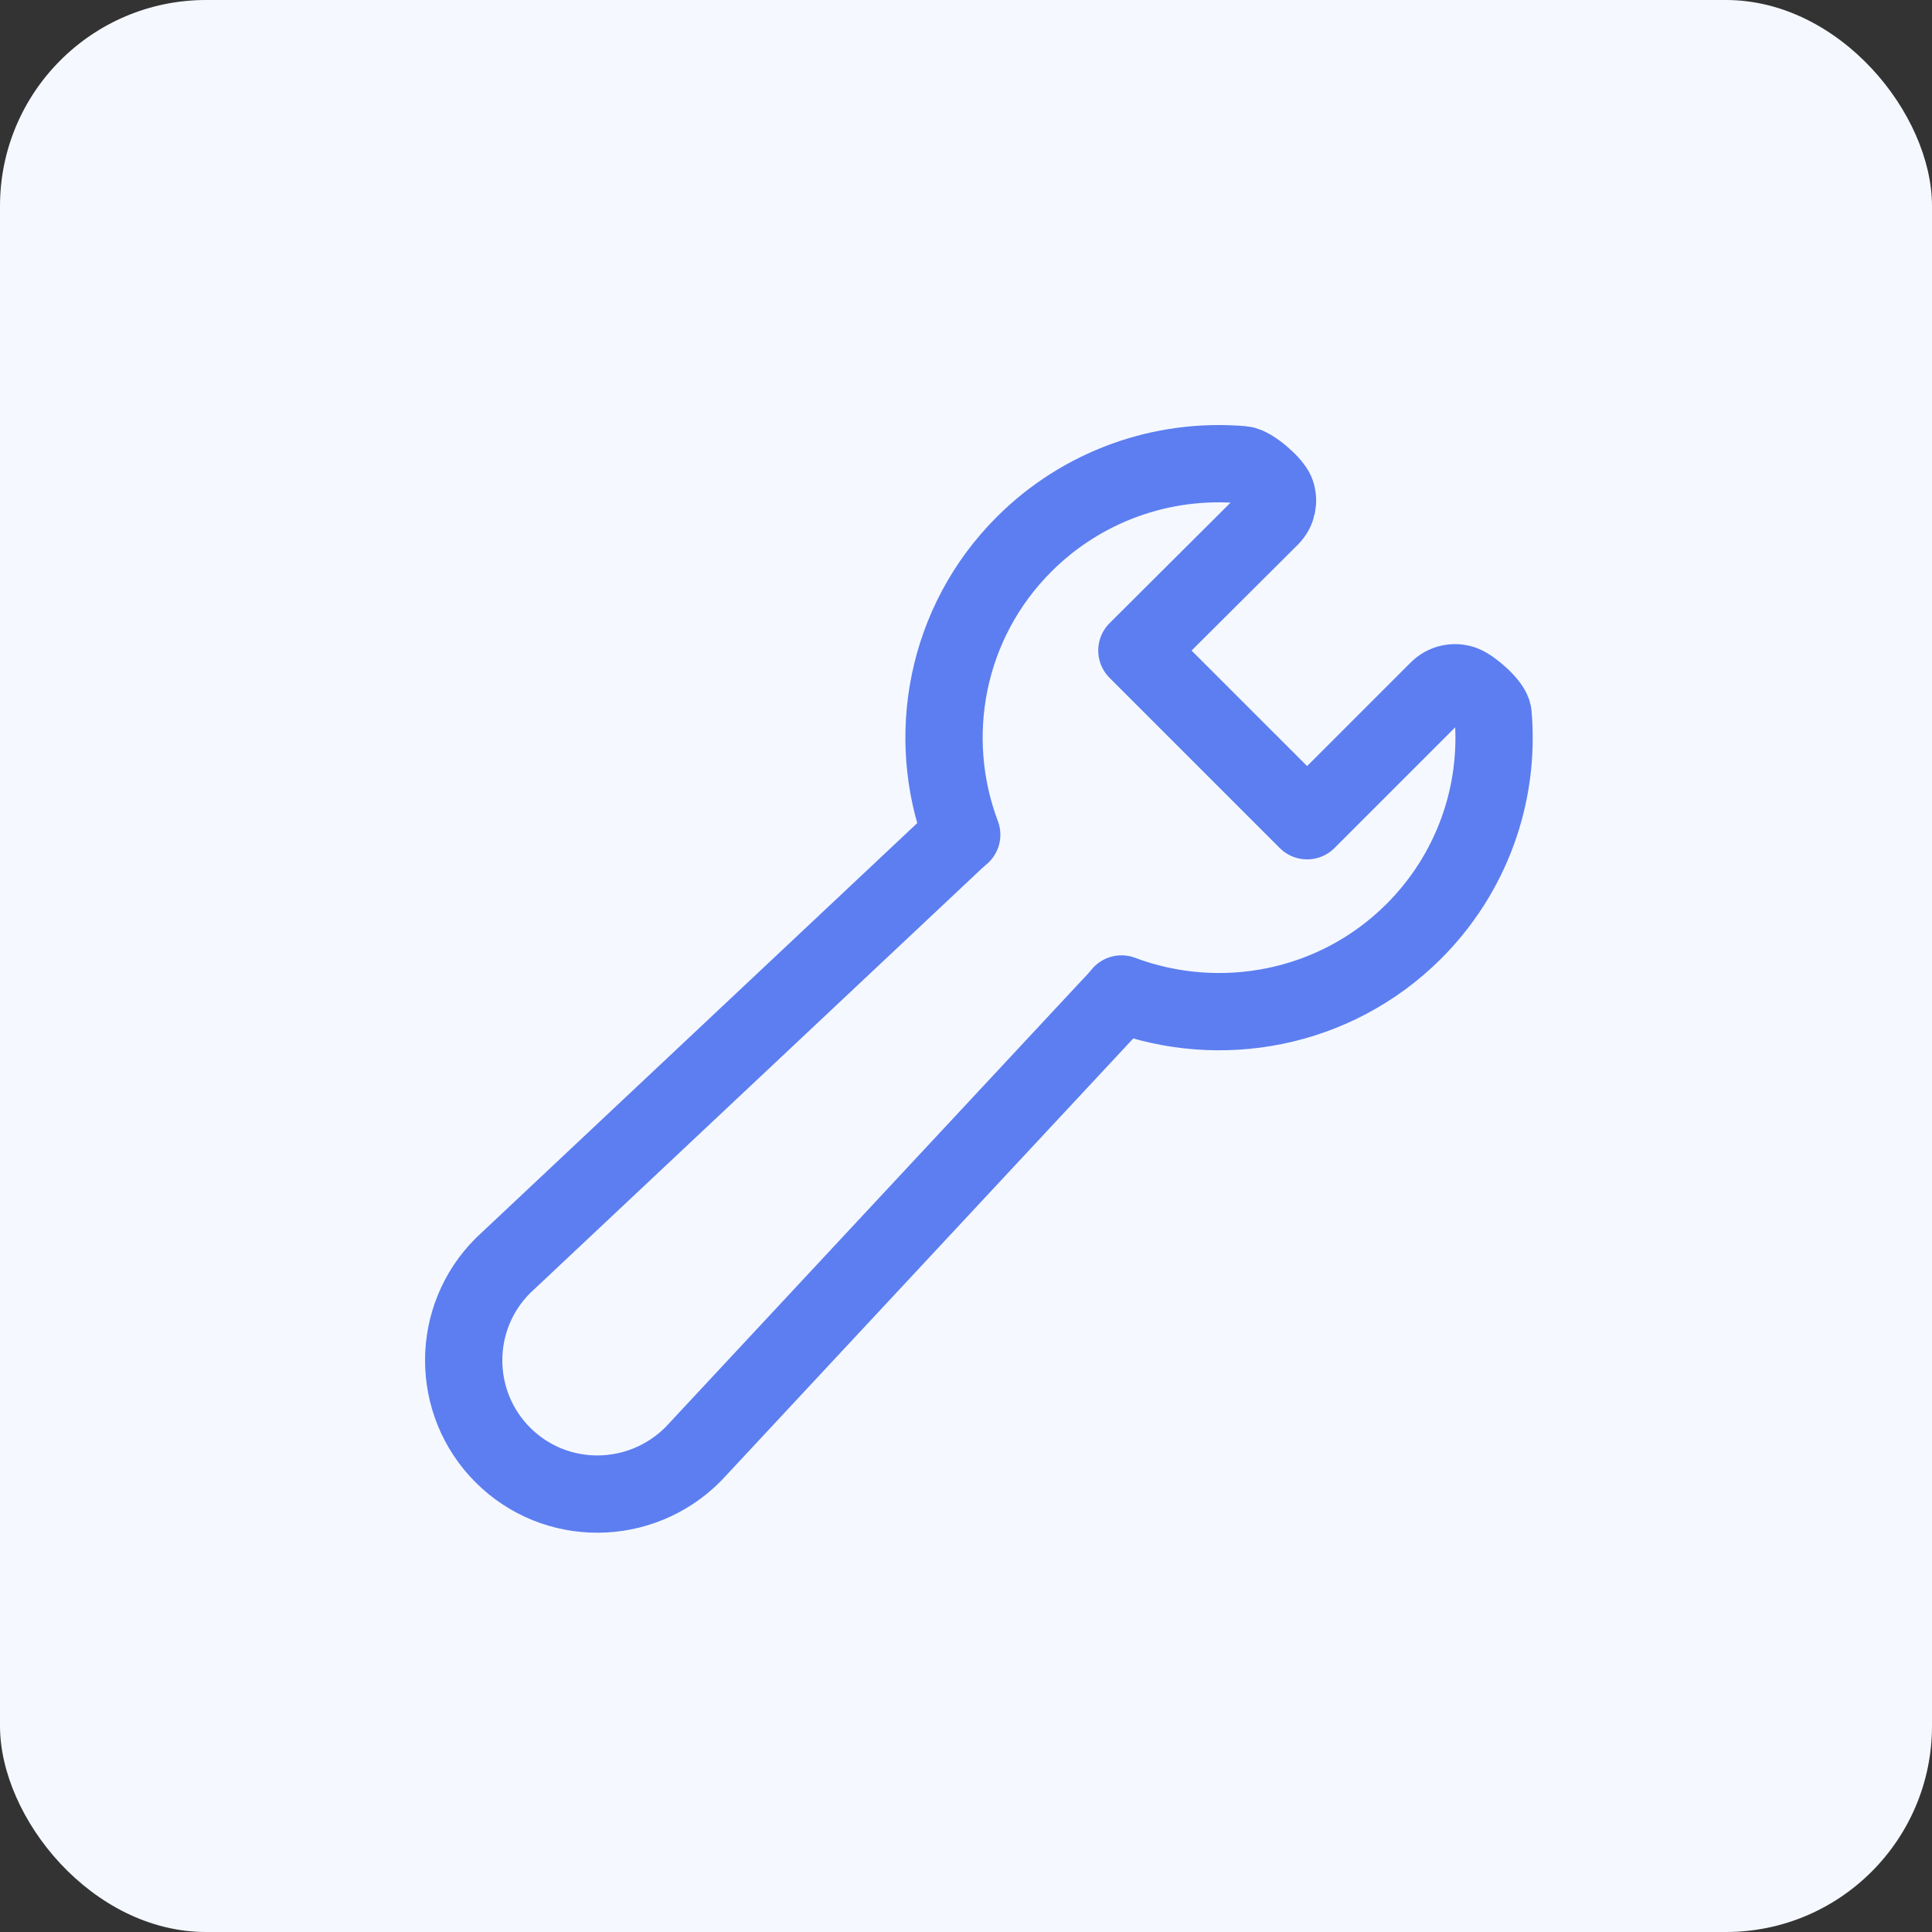
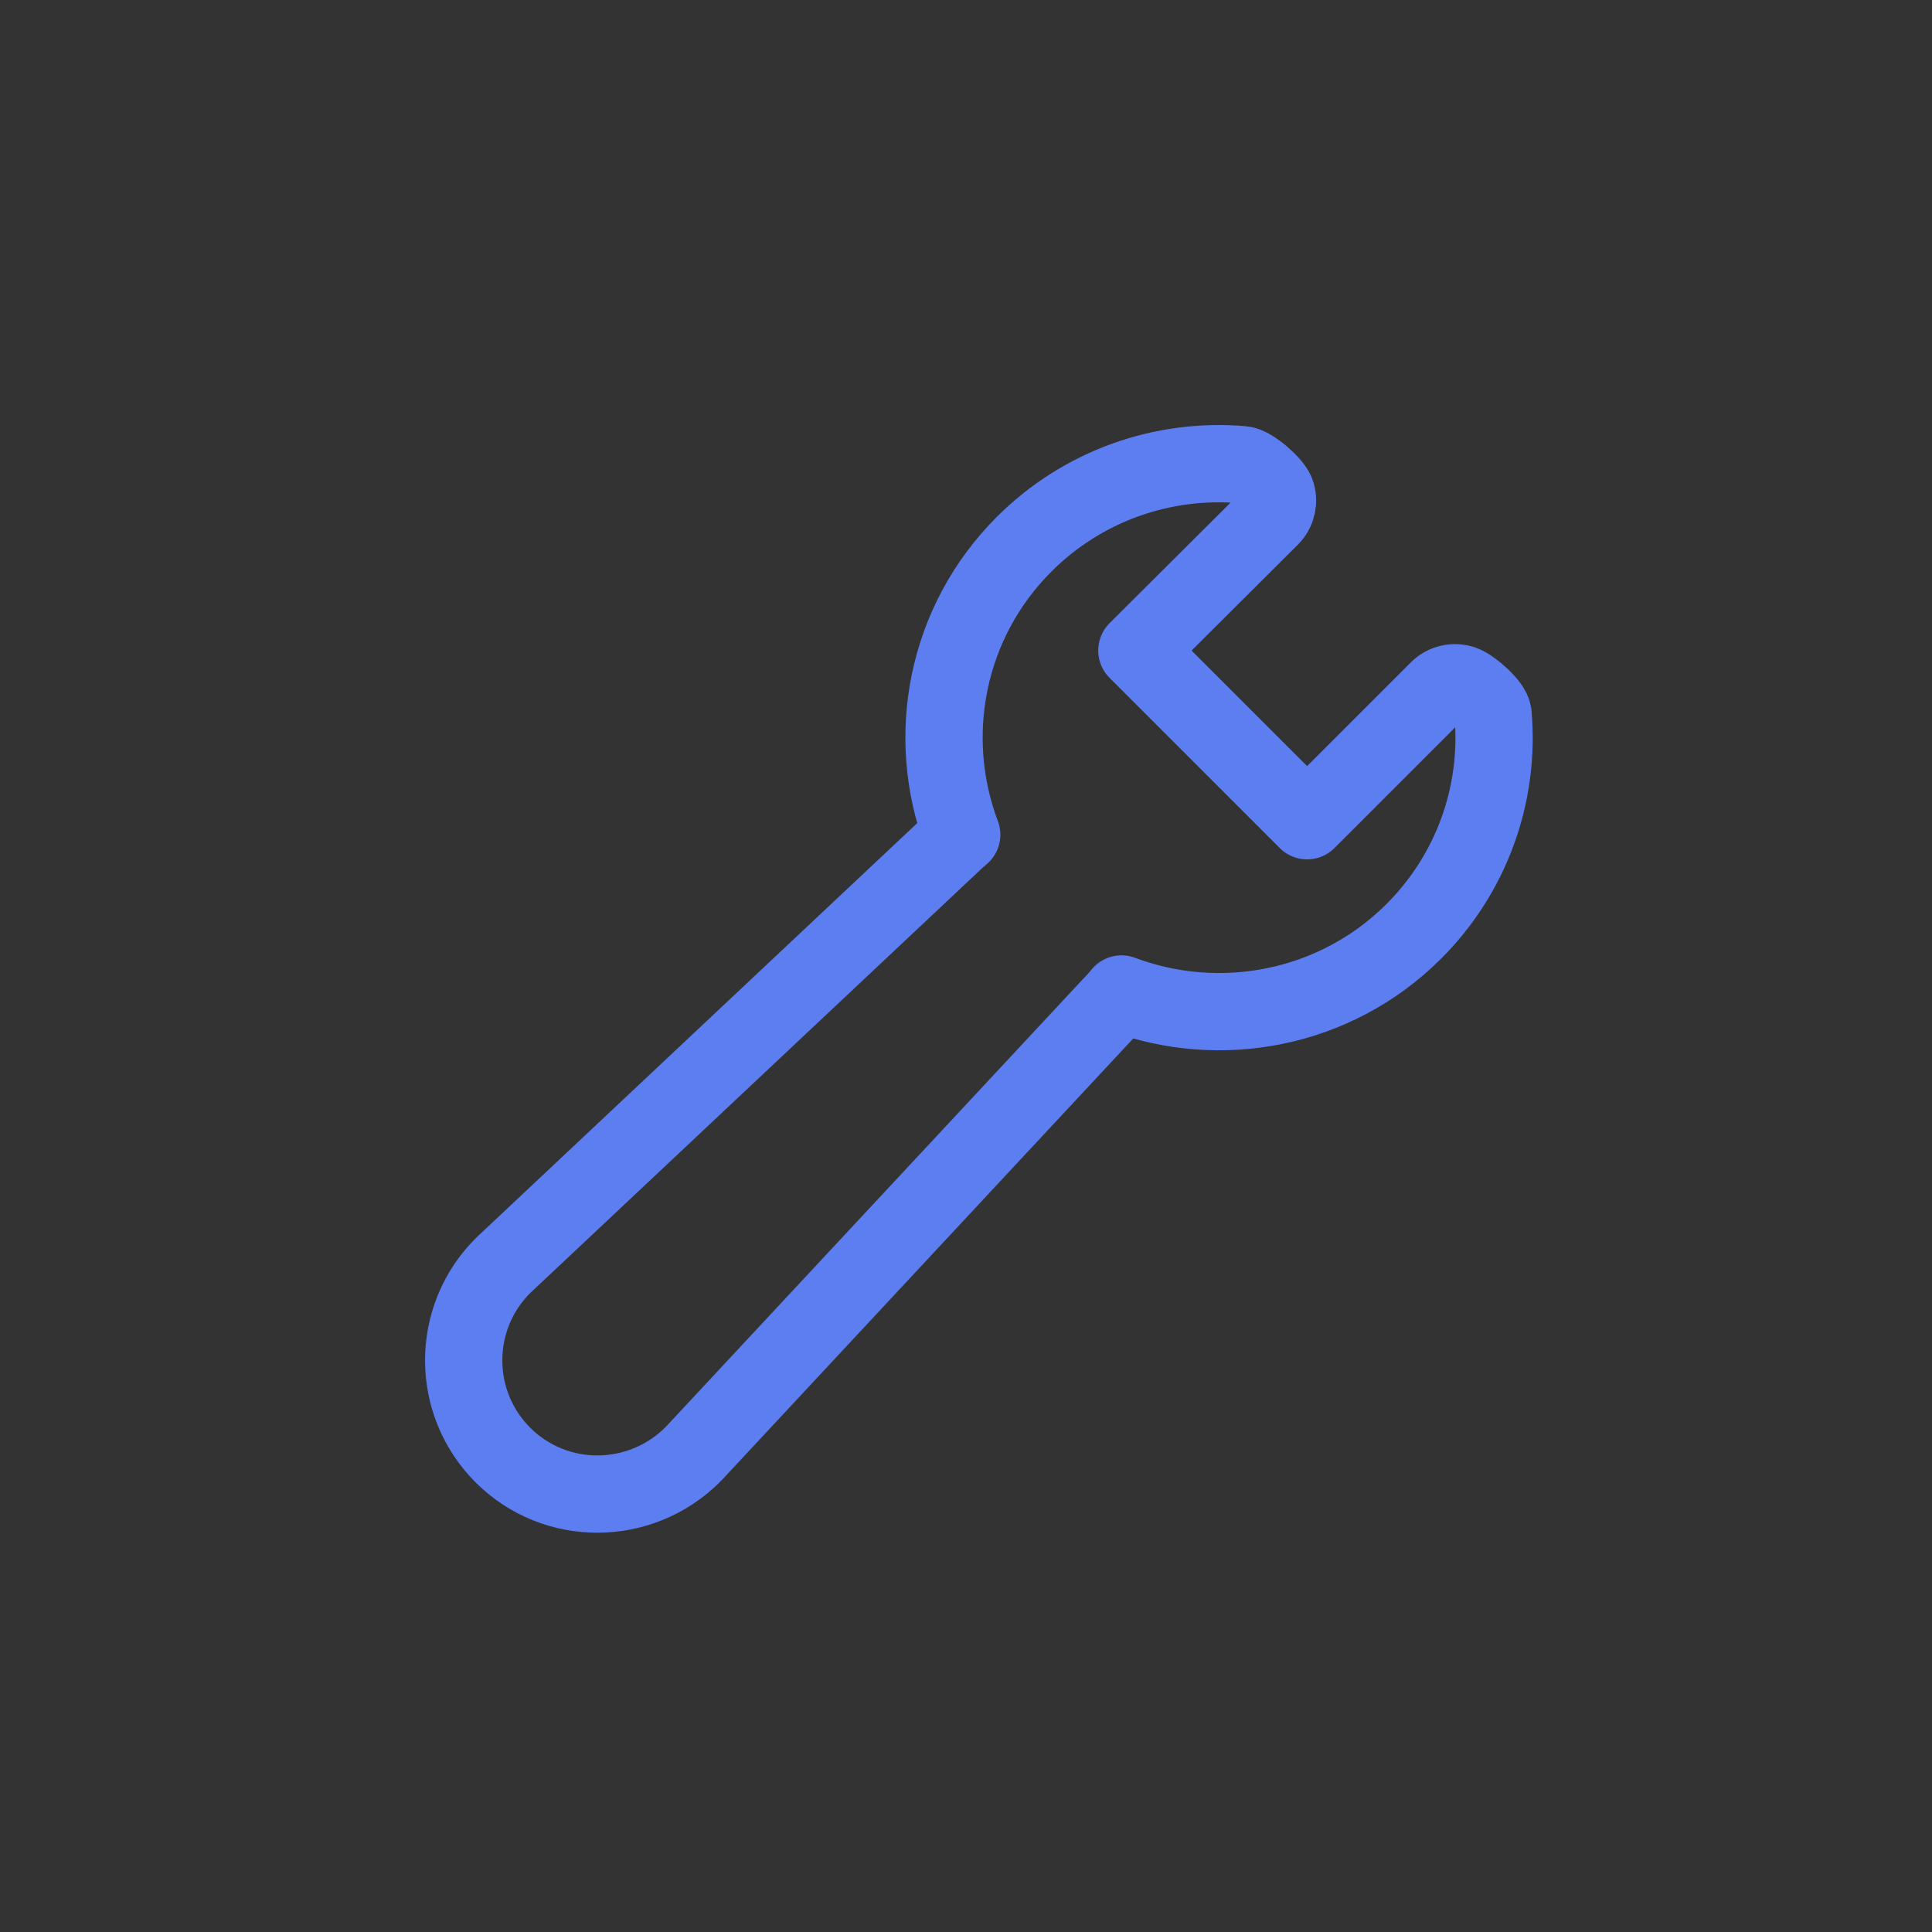
<svg xmlns="http://www.w3.org/2000/svg" width="75" height="75" viewBox="0 0 75 75" fill="none">
  <rect x="0" y="0" width="75" height="75" fill="#333333" stroke="none" />
-   <rect width="75" height="75" rx="8" fill="#F5F8FF" />
  <path d="M57.96 27.722C57.929 27.366 57.135 26.682 56.798 26.56C56.461 26.438 56.084 26.521 55.83 26.773L50.742 31.861L44.133 25.253L49.323 20.082C49.577 19.83 49.66 19.454 49.538 19.118C49.414 18.782 48.599 18.071 48.241 18.04C45.089 17.769 42.001 18.89 39.768 21.115C36.71 24.162 35.9 28.611 37.334 32.403C37.178 32.535 37.023 32.674 36.87 32.824L19.547 49.11C19.541 49.115 19.535 49.122 19.528 49.128C17.491 51.158 17.491 54.46 19.528 56.49C21.566 58.52 24.856 58.495 26.893 56.465C26.902 56.457 26.91 56.449 26.918 56.44L43.122 39.047C43.27 38.899 43.407 38.745 43.536 38.586C47.344 40.017 51.813 39.212 54.874 36.164C57.106 33.939 58.232 30.862 57.96 27.722Z" stroke="#5C7EF0" stroke-width="3" stroke-linejoin="round" />
</svg>